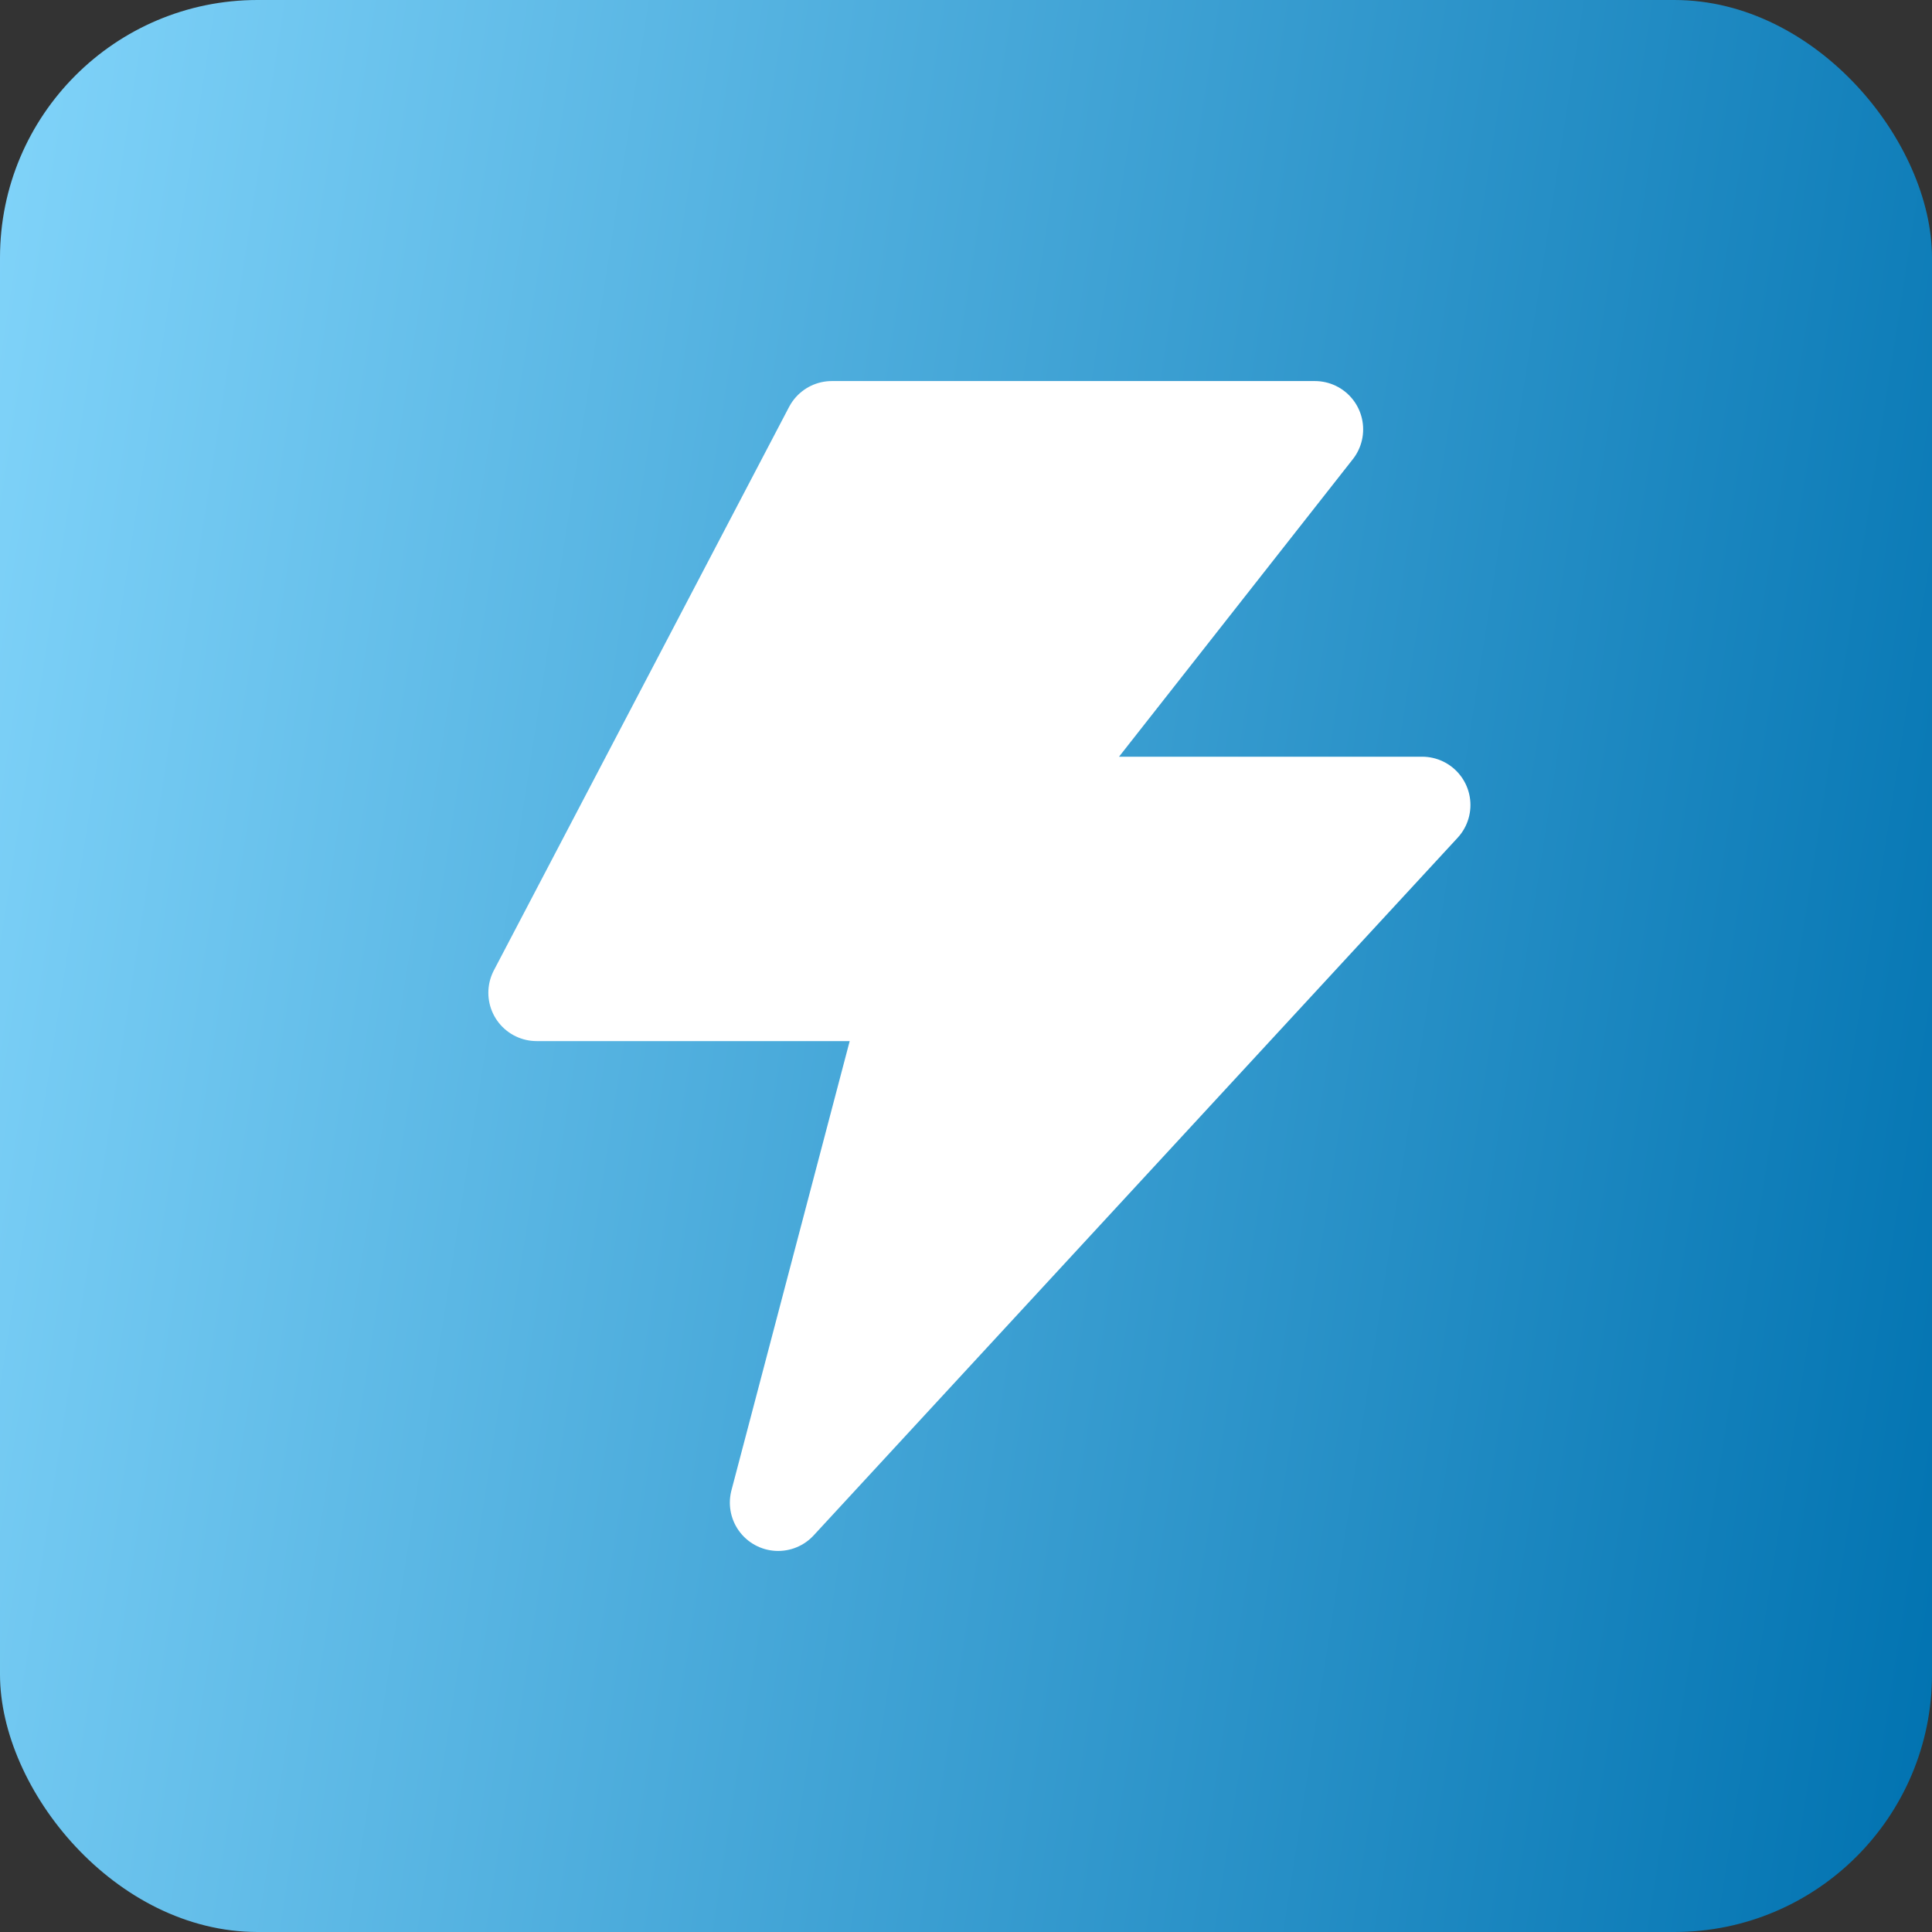
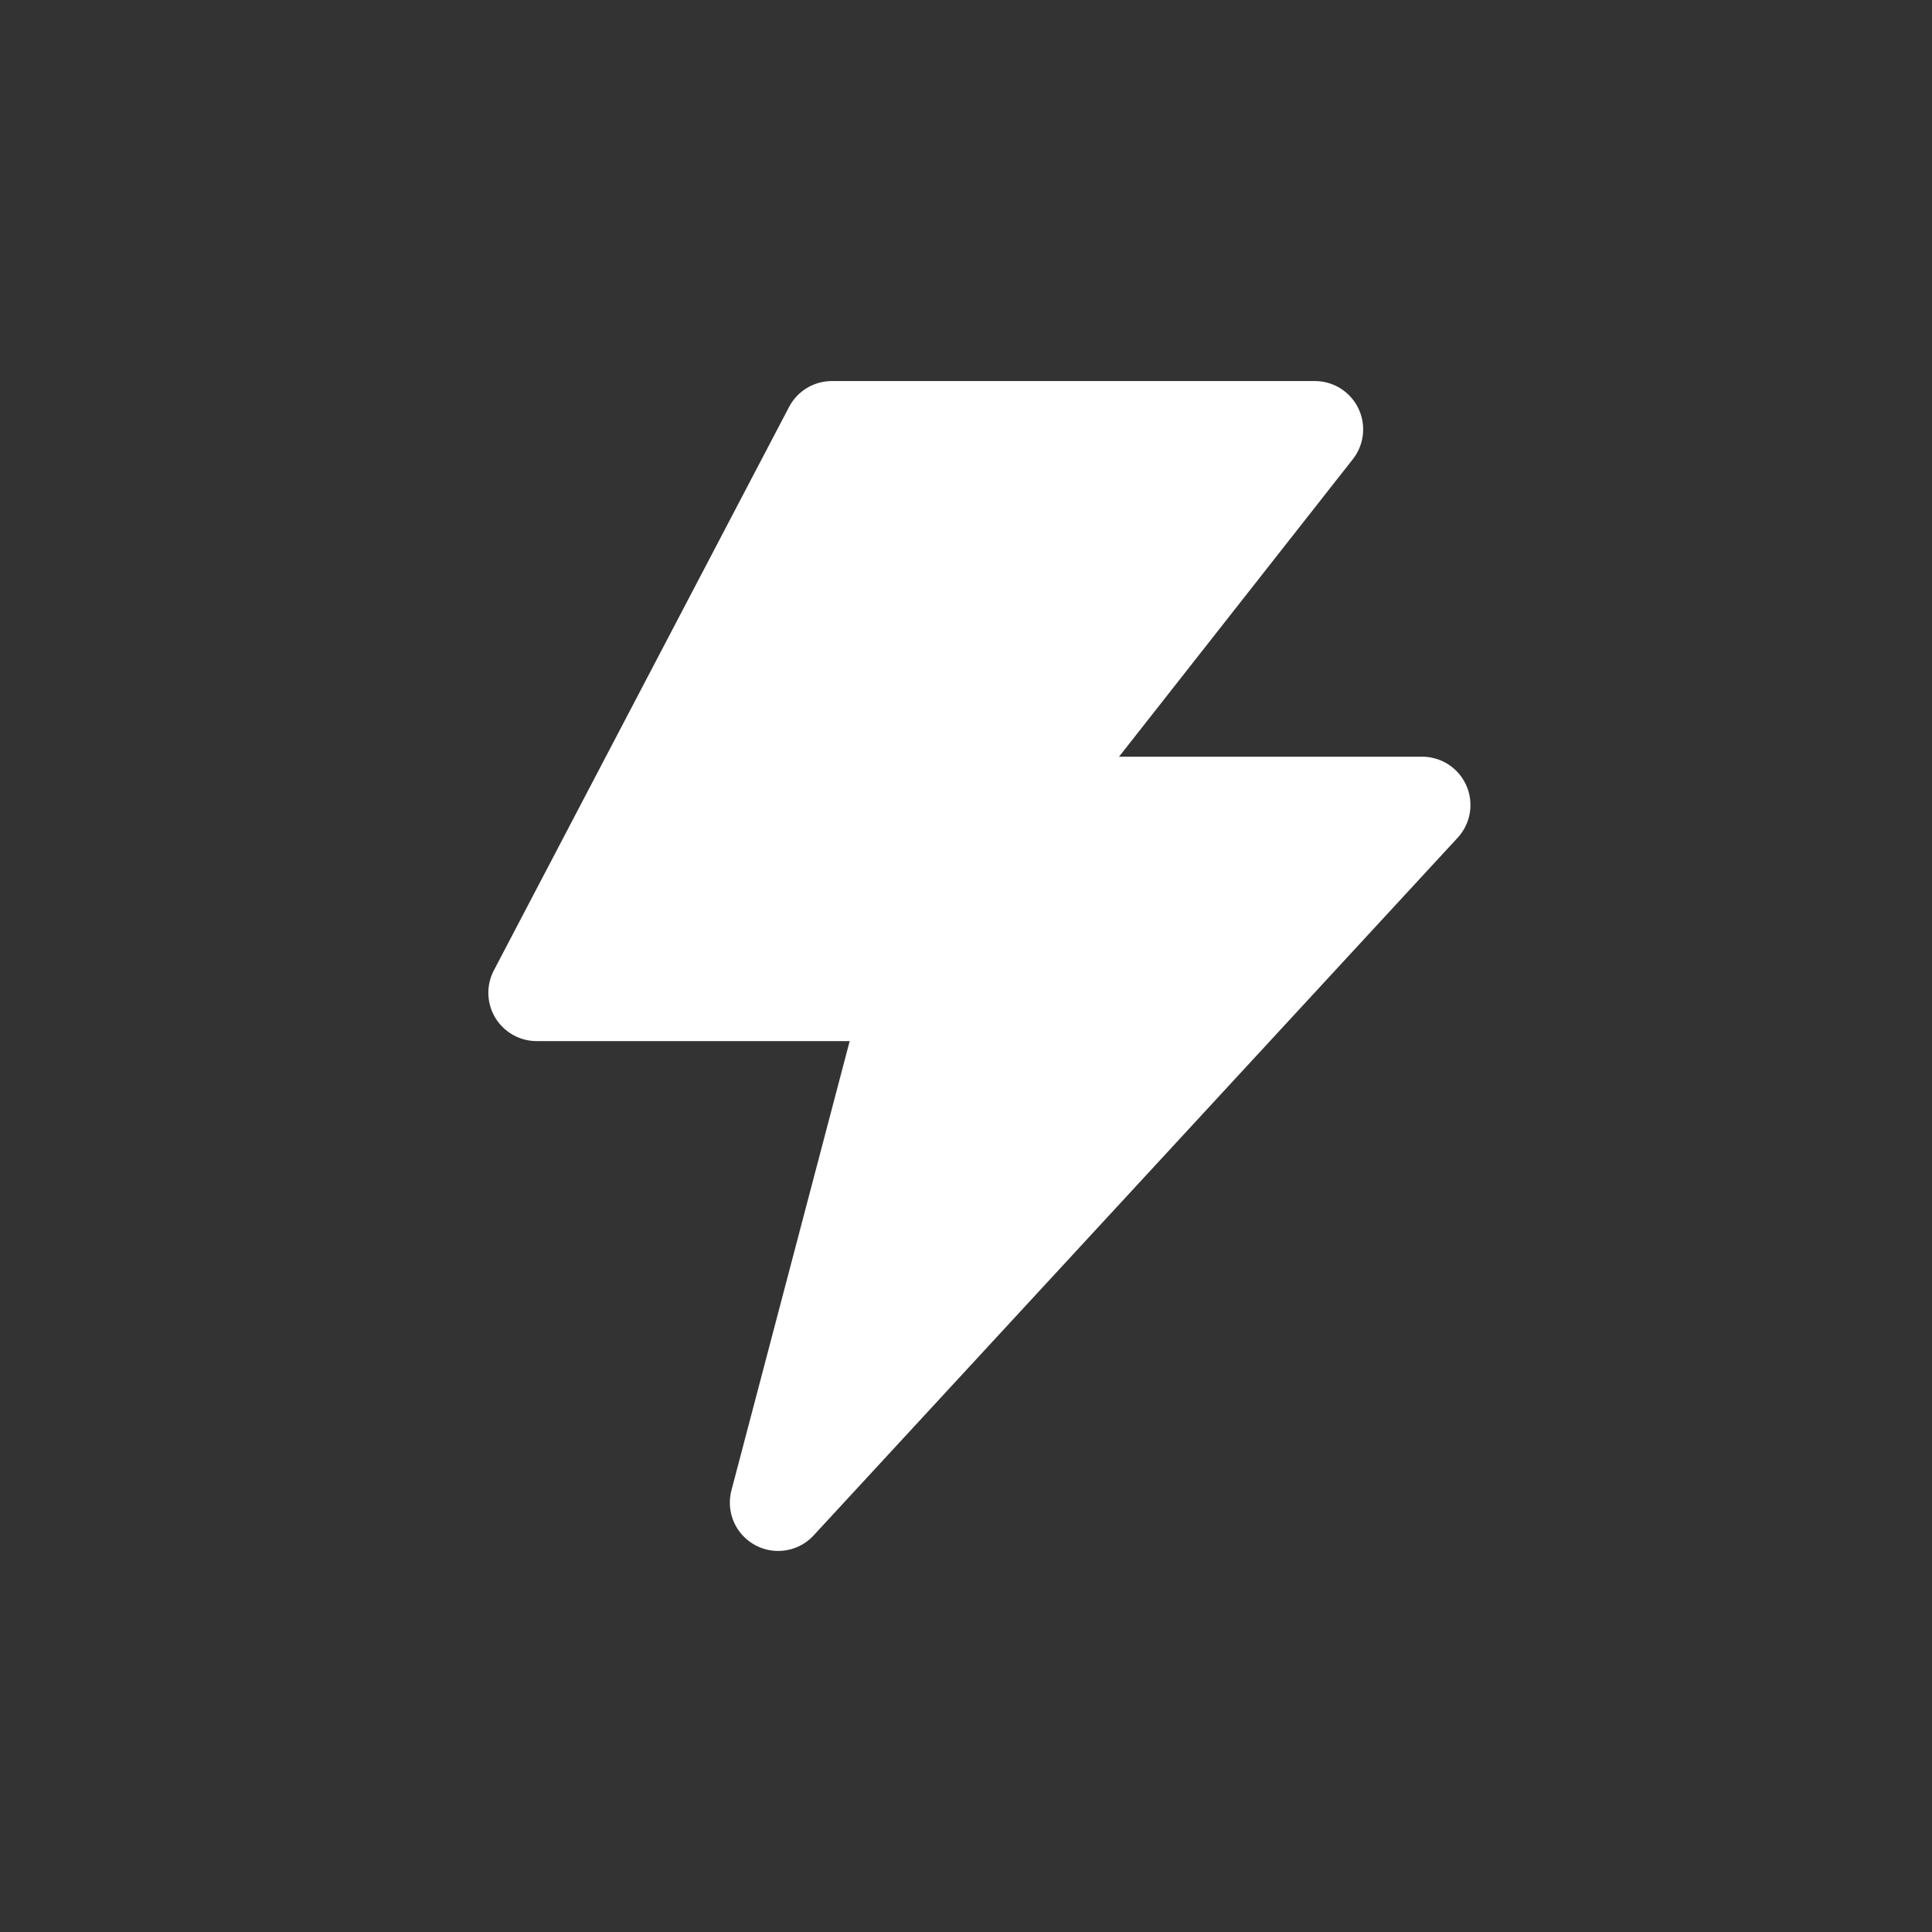
<svg xmlns="http://www.w3.org/2000/svg" width="30" height="30" viewBox="0 0 30 30" fill="none">
  <rect x="0" y="0" width="30" height="30" fill="#333333" stroke="none" />
-   <rect width="30" height="30" rx="4" fill="url(#paint0_linear_27743_39023)" />
  <path d="M12.917 6.667H20.417L15.833 12.5H22.083L12.083 23.333L14.167 15.416H8.333L12.917 6.667Z" fill="white" stroke="white" stroke-width="1.5" stroke-linejoin="round" />
  <defs>
    <linearGradient id="paint0_linear_27743_39023" x1="0" y1="0" x2="33.85" y2="5.27" gradientUnits="userSpaceOnUse">
      <stop stop-color="#81D4FA" />
      <stop offset="1" stop-color="#0072B0" />
    </linearGradient>
  </defs>
</svg>